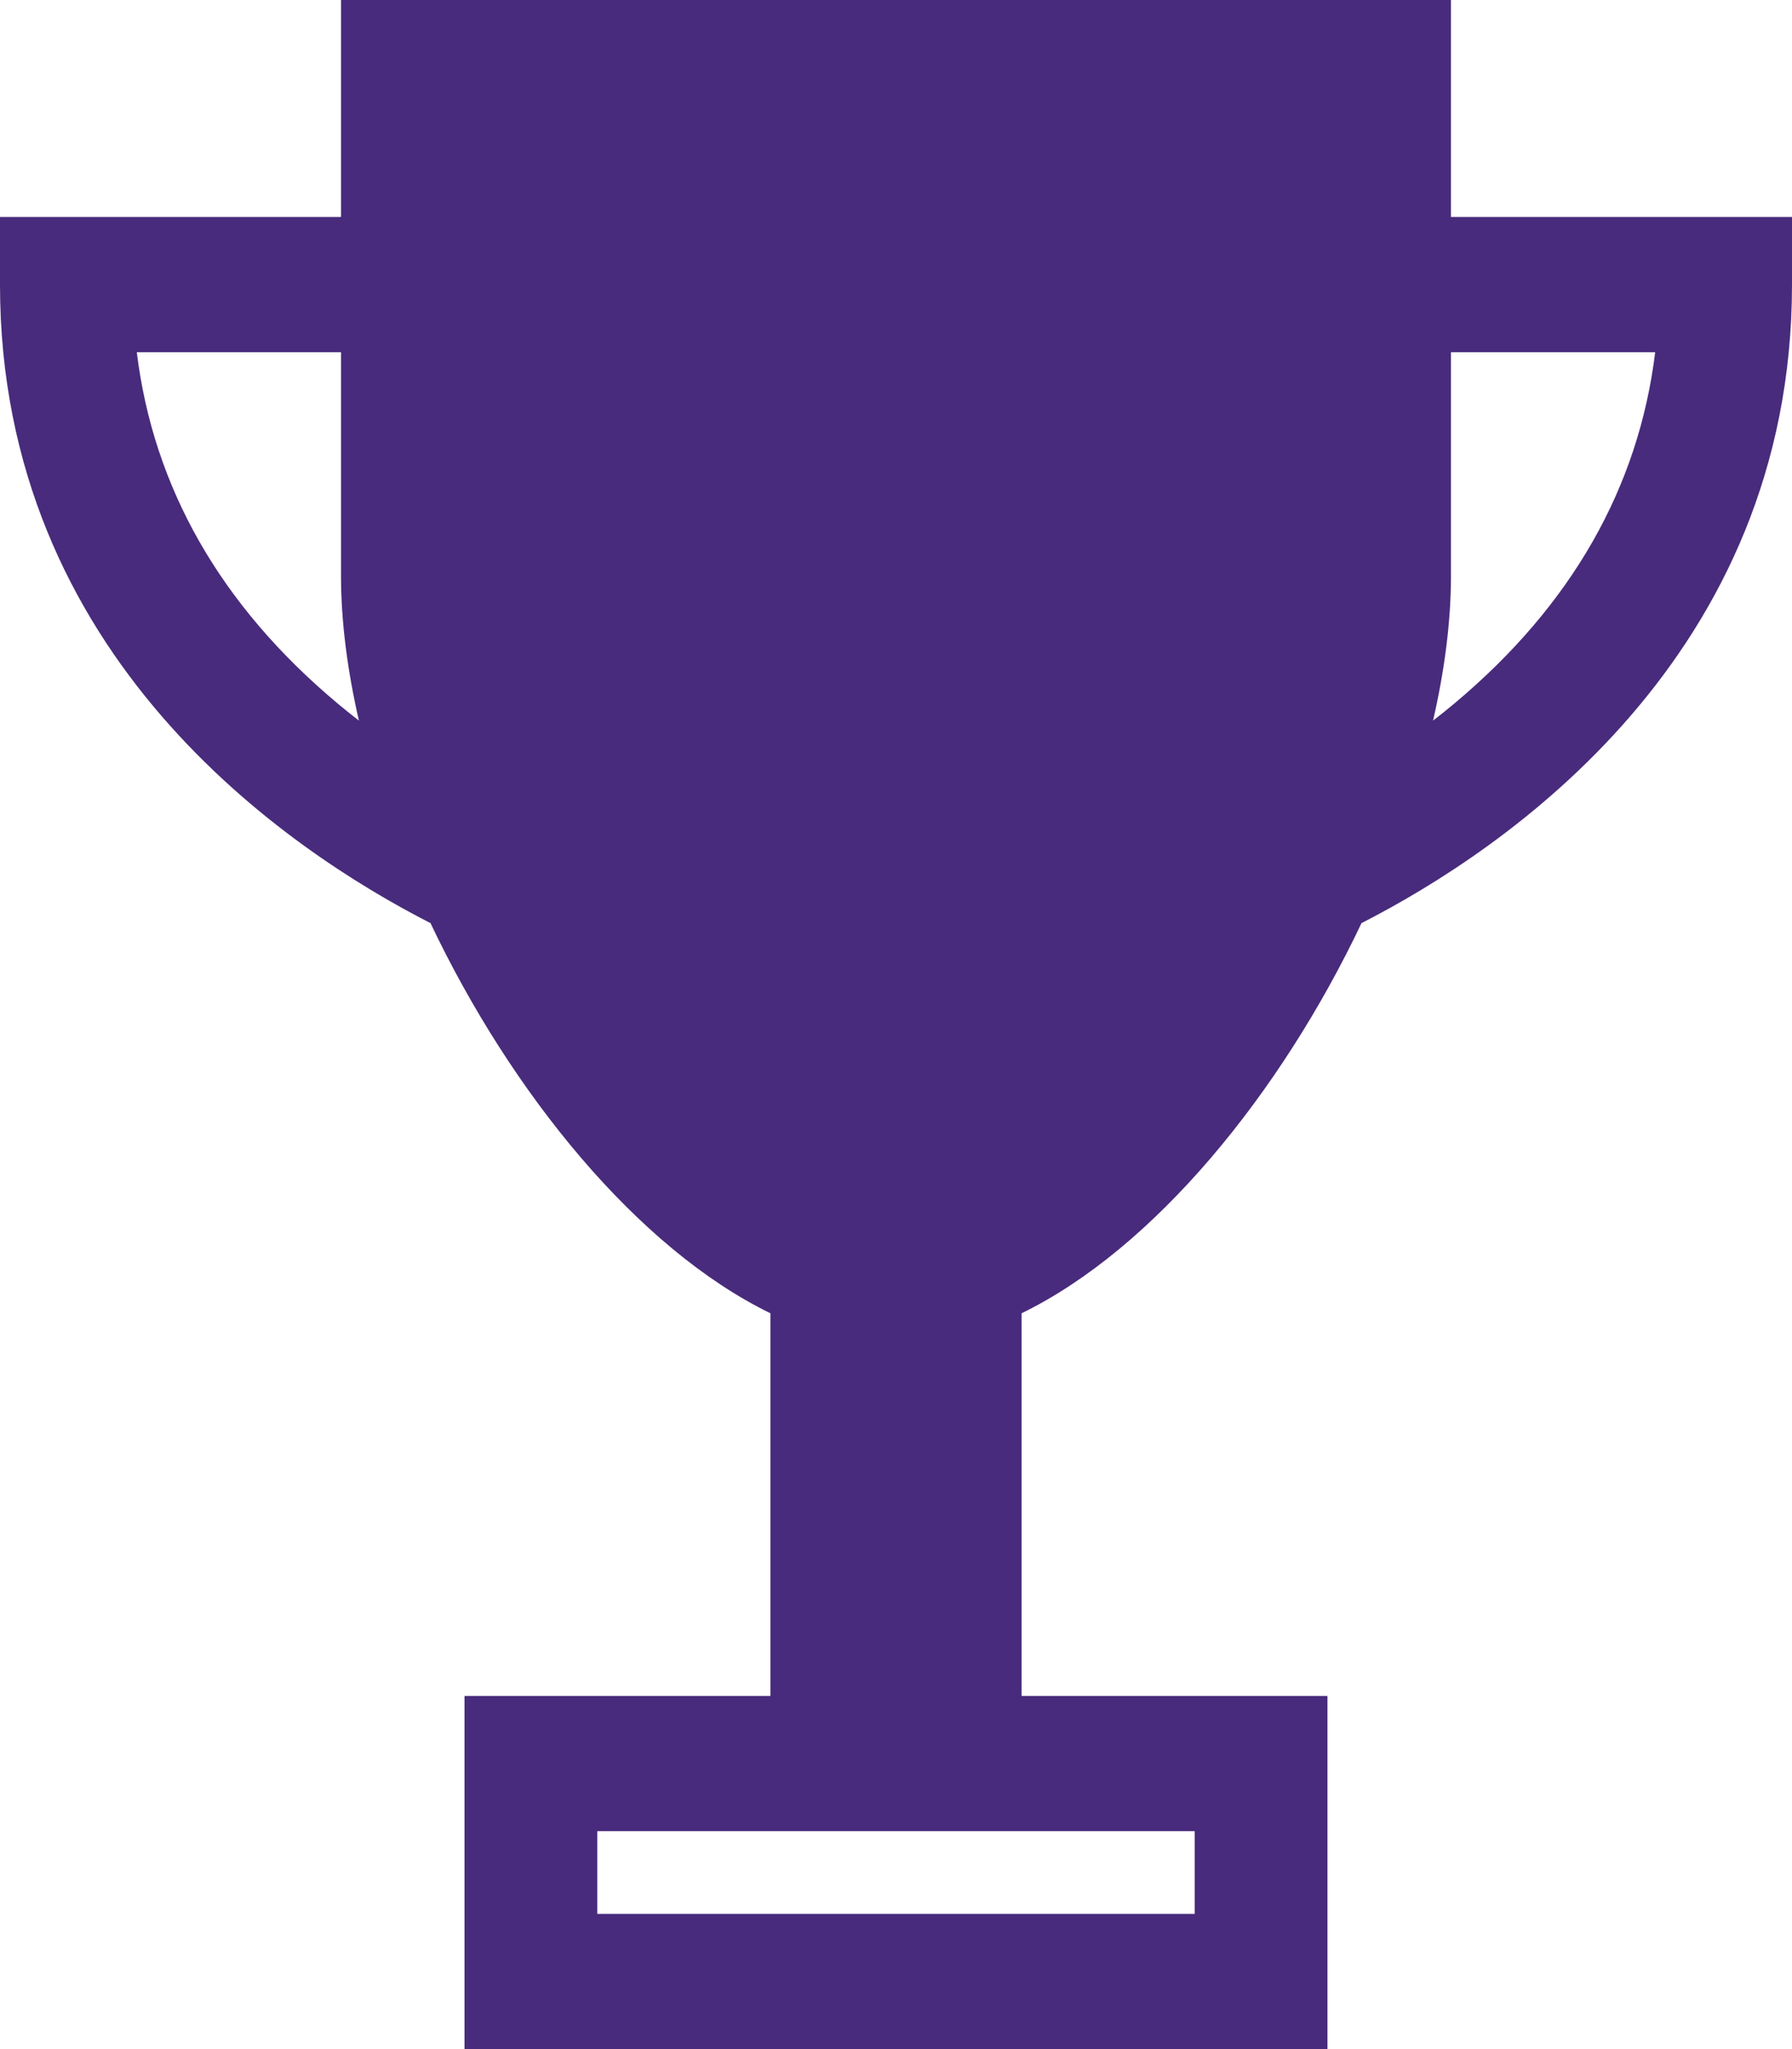
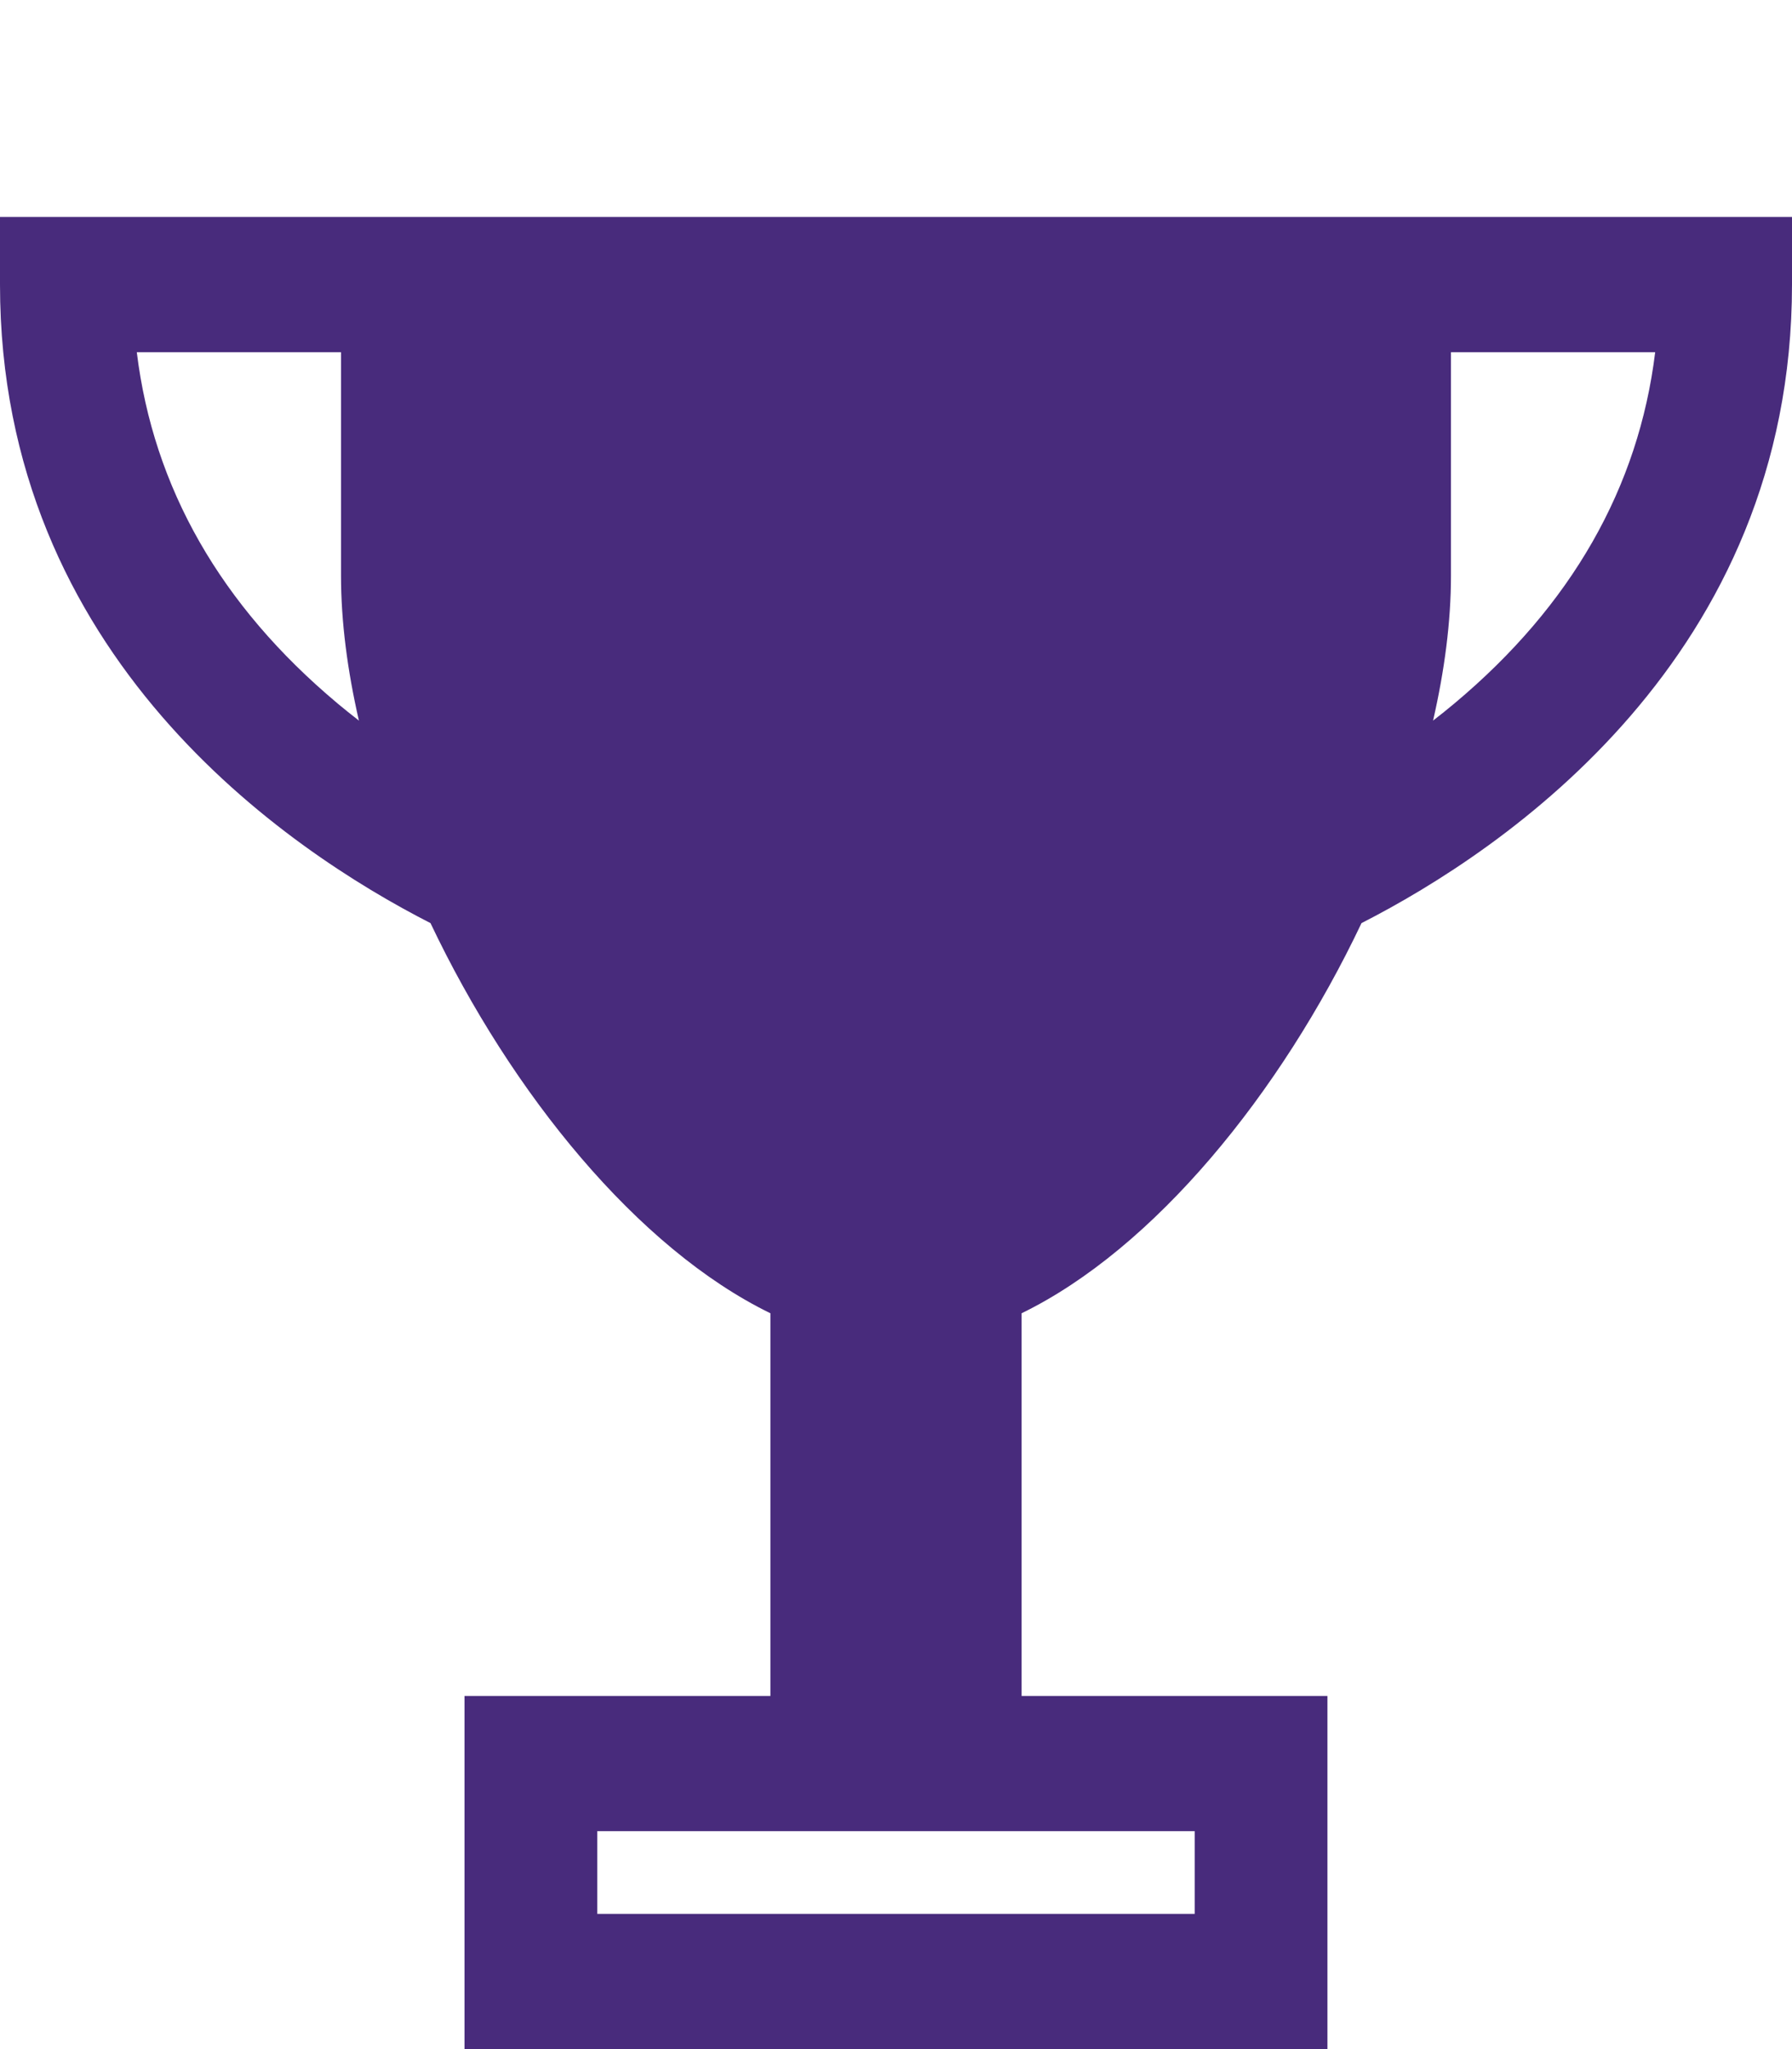
<svg xmlns="http://www.w3.org/2000/svg" width="77" height="88" viewBox="0 0 77 88" fill="none">
-   <path d="M62.346 9.317V0H14.653V9.317H0V12.221C0 28.207 12.344 36.502 18.498 39.644C21.977 46.966 27.412 53.627 33.103 56.399V72.834H19.96V88.001H57.038V72.834H43.897V56.399C49.588 53.627 55.025 46.966 58.502 39.644C64.656 36.502 77 28.207 77 12.221V9.317H62.346ZM14.497 30.203C9.48 26.003 6.59 20.942 5.878 15.126H14.653V24.726C14.653 26.693 14.928 28.794 15.422 30.947C15.114 30.707 14.805 30.461 14.495 30.203H14.497ZM51.334 82.192H25.665V78.641H51.334V82.192ZM62.503 30.203C62.194 30.461 61.886 30.709 61.577 30.947C62.071 28.794 62.346 26.693 62.346 24.726V15.126H71.121C70.409 20.942 67.52 26.003 62.503 30.203Z" fill="#482B7C" />
+   <path d="M62.346 9.317V0V9.317H0V12.221C0 28.207 12.344 36.502 18.498 39.644C21.977 46.966 27.412 53.627 33.103 56.399V72.834H19.96V88.001H57.038V72.834H43.897V56.399C49.588 53.627 55.025 46.966 58.502 39.644C64.656 36.502 77 28.207 77 12.221V9.317H62.346ZM14.497 30.203C9.48 26.003 6.59 20.942 5.878 15.126H14.653V24.726C14.653 26.693 14.928 28.794 15.422 30.947C15.114 30.707 14.805 30.461 14.495 30.203H14.497ZM51.334 82.192H25.665V78.641H51.334V82.192ZM62.503 30.203C62.194 30.461 61.886 30.709 61.577 30.947C62.071 28.794 62.346 26.693 62.346 24.726V15.126H71.121C70.409 20.942 67.52 26.003 62.503 30.203Z" fill="#482B7C" />
</svg>